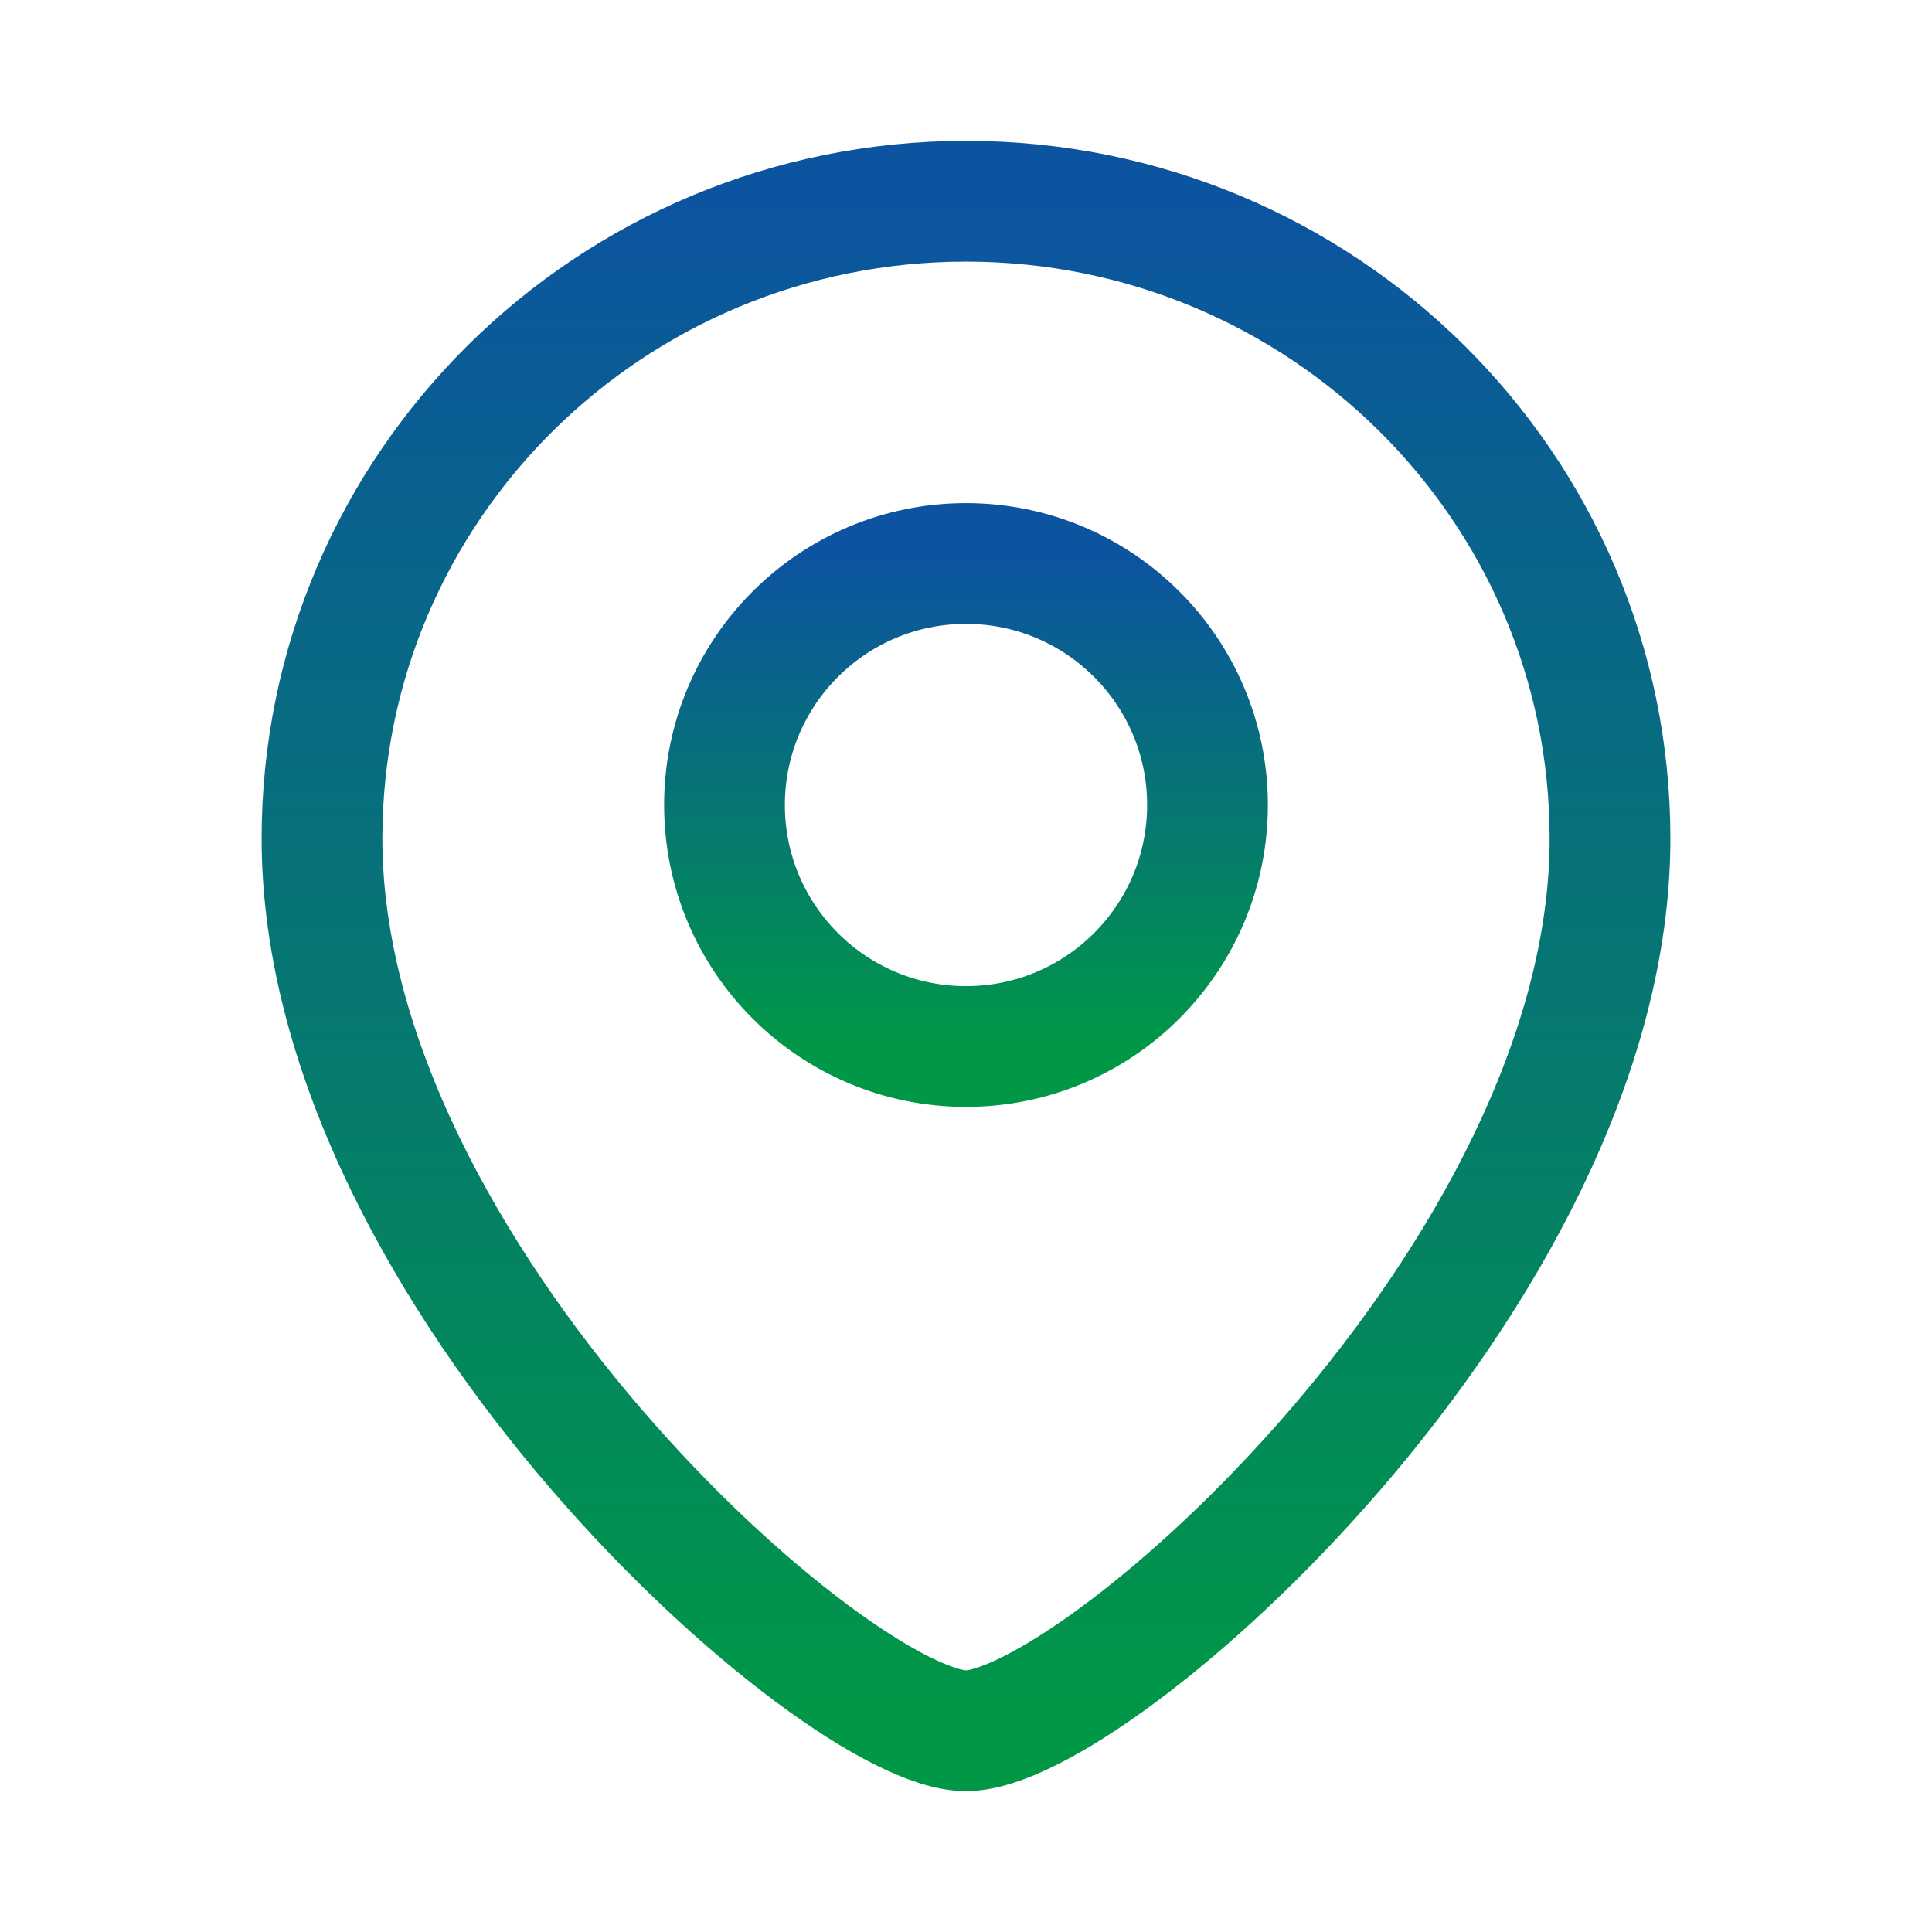
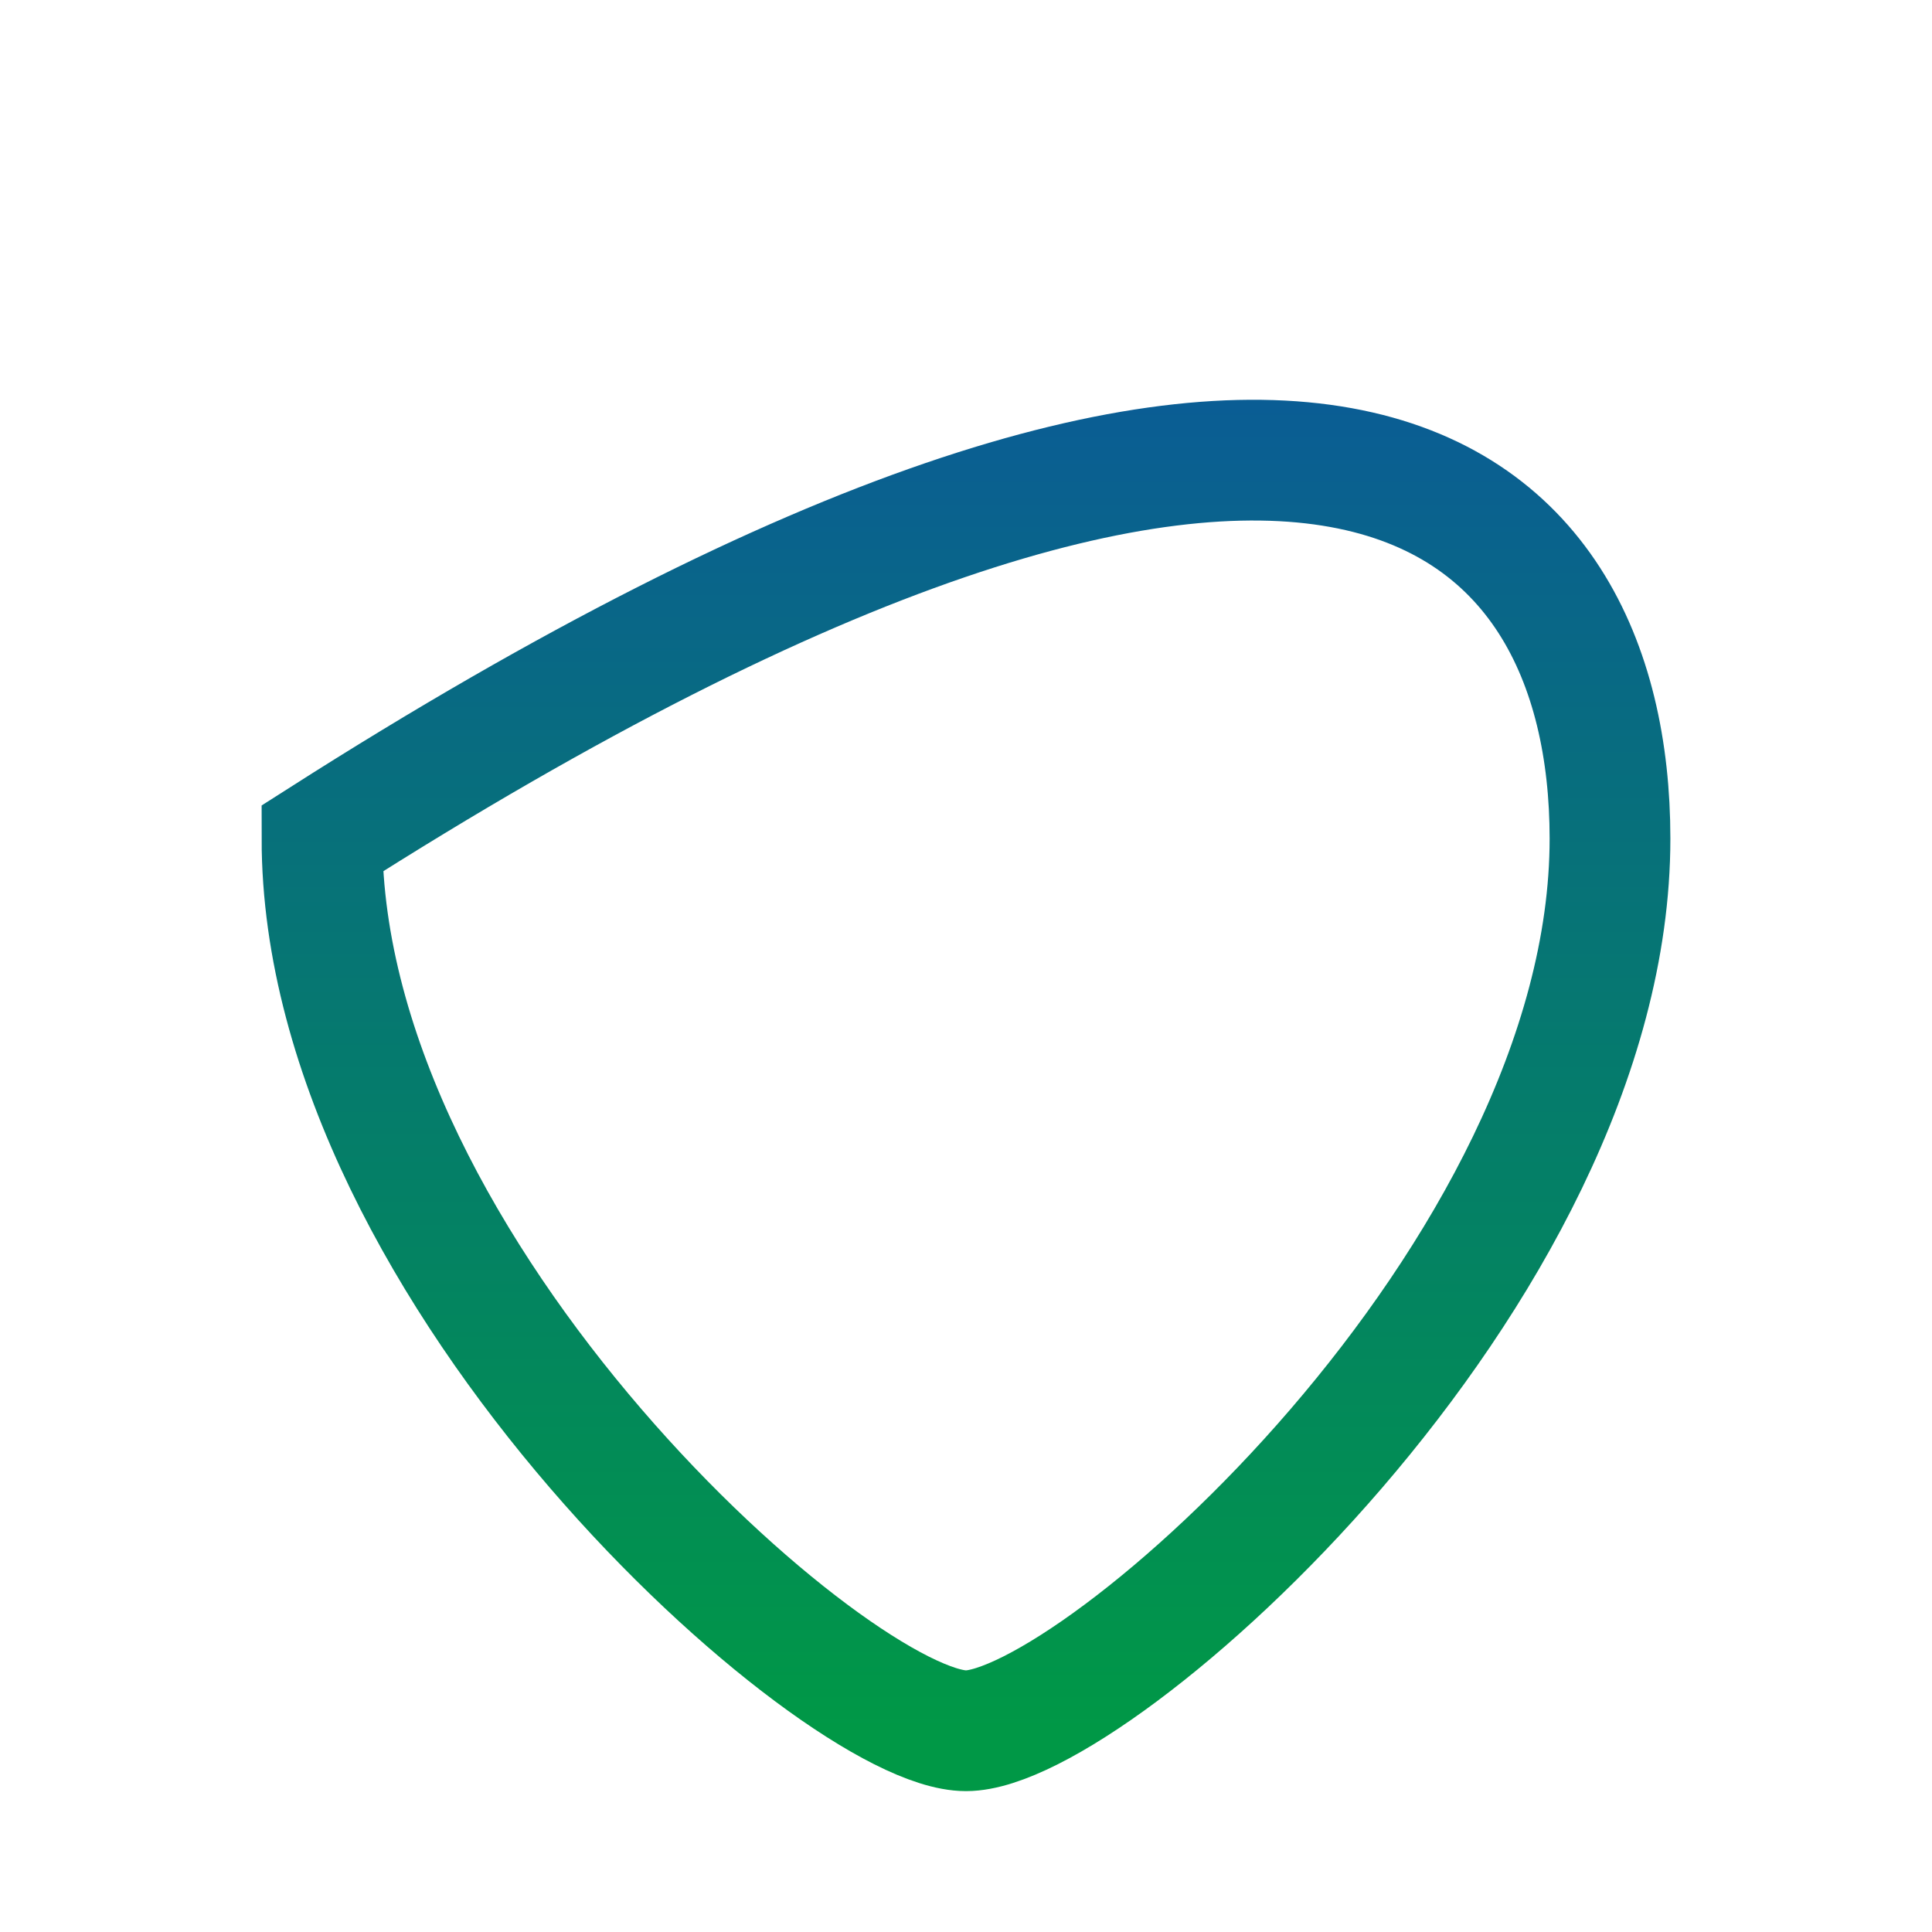
<svg xmlns="http://www.w3.org/2000/svg" width="24" height="24" viewBox="0 0 24 24" fill="none">
-   <path d="M20 10.417C20 15.845 13.6 21.5 12 21.5C10.4 21.5 4 15.845 4 10.417C4 6.044 7.582 2.5 12 2.5C16.418 2.5 20 6.044 20 10.417Z" stroke="url(#paint0_linear_2158_209)" stroke-width="1.5" />
-   <circle cx="3" cy="3" r="3" transform="matrix(-1 0 0 1 15 7)" stroke="url(#paint1_linear_2158_209)" stroke-width="1.5" />
+   <path d="M20 10.417C20 15.845 13.6 21.5 12 21.5C10.4 21.5 4 15.845 4 10.417C16.418 2.5 20 6.044 20 10.417Z" stroke="url(#paint0_linear_2158_209)" stroke-width="1.5" />
  <defs>
    <linearGradient id="paint0_linear_2158_209" x1="12" y1="2.5" x2="12" y2="21.5" gradientUnits="userSpaceOnUse">
      <stop stop-color="#0C54A0" />
      <stop offset="1" stop-color="#009846" />
    </linearGradient>
    <linearGradient id="paint1_linear_2158_209" x1="3" y1="0" x2="3" y2="6" gradientUnits="userSpaceOnUse">
      <stop stop-color="#0C54A0" />
      <stop offset="1" stop-color="#009846" />
    </linearGradient>
  </defs>
</svg>